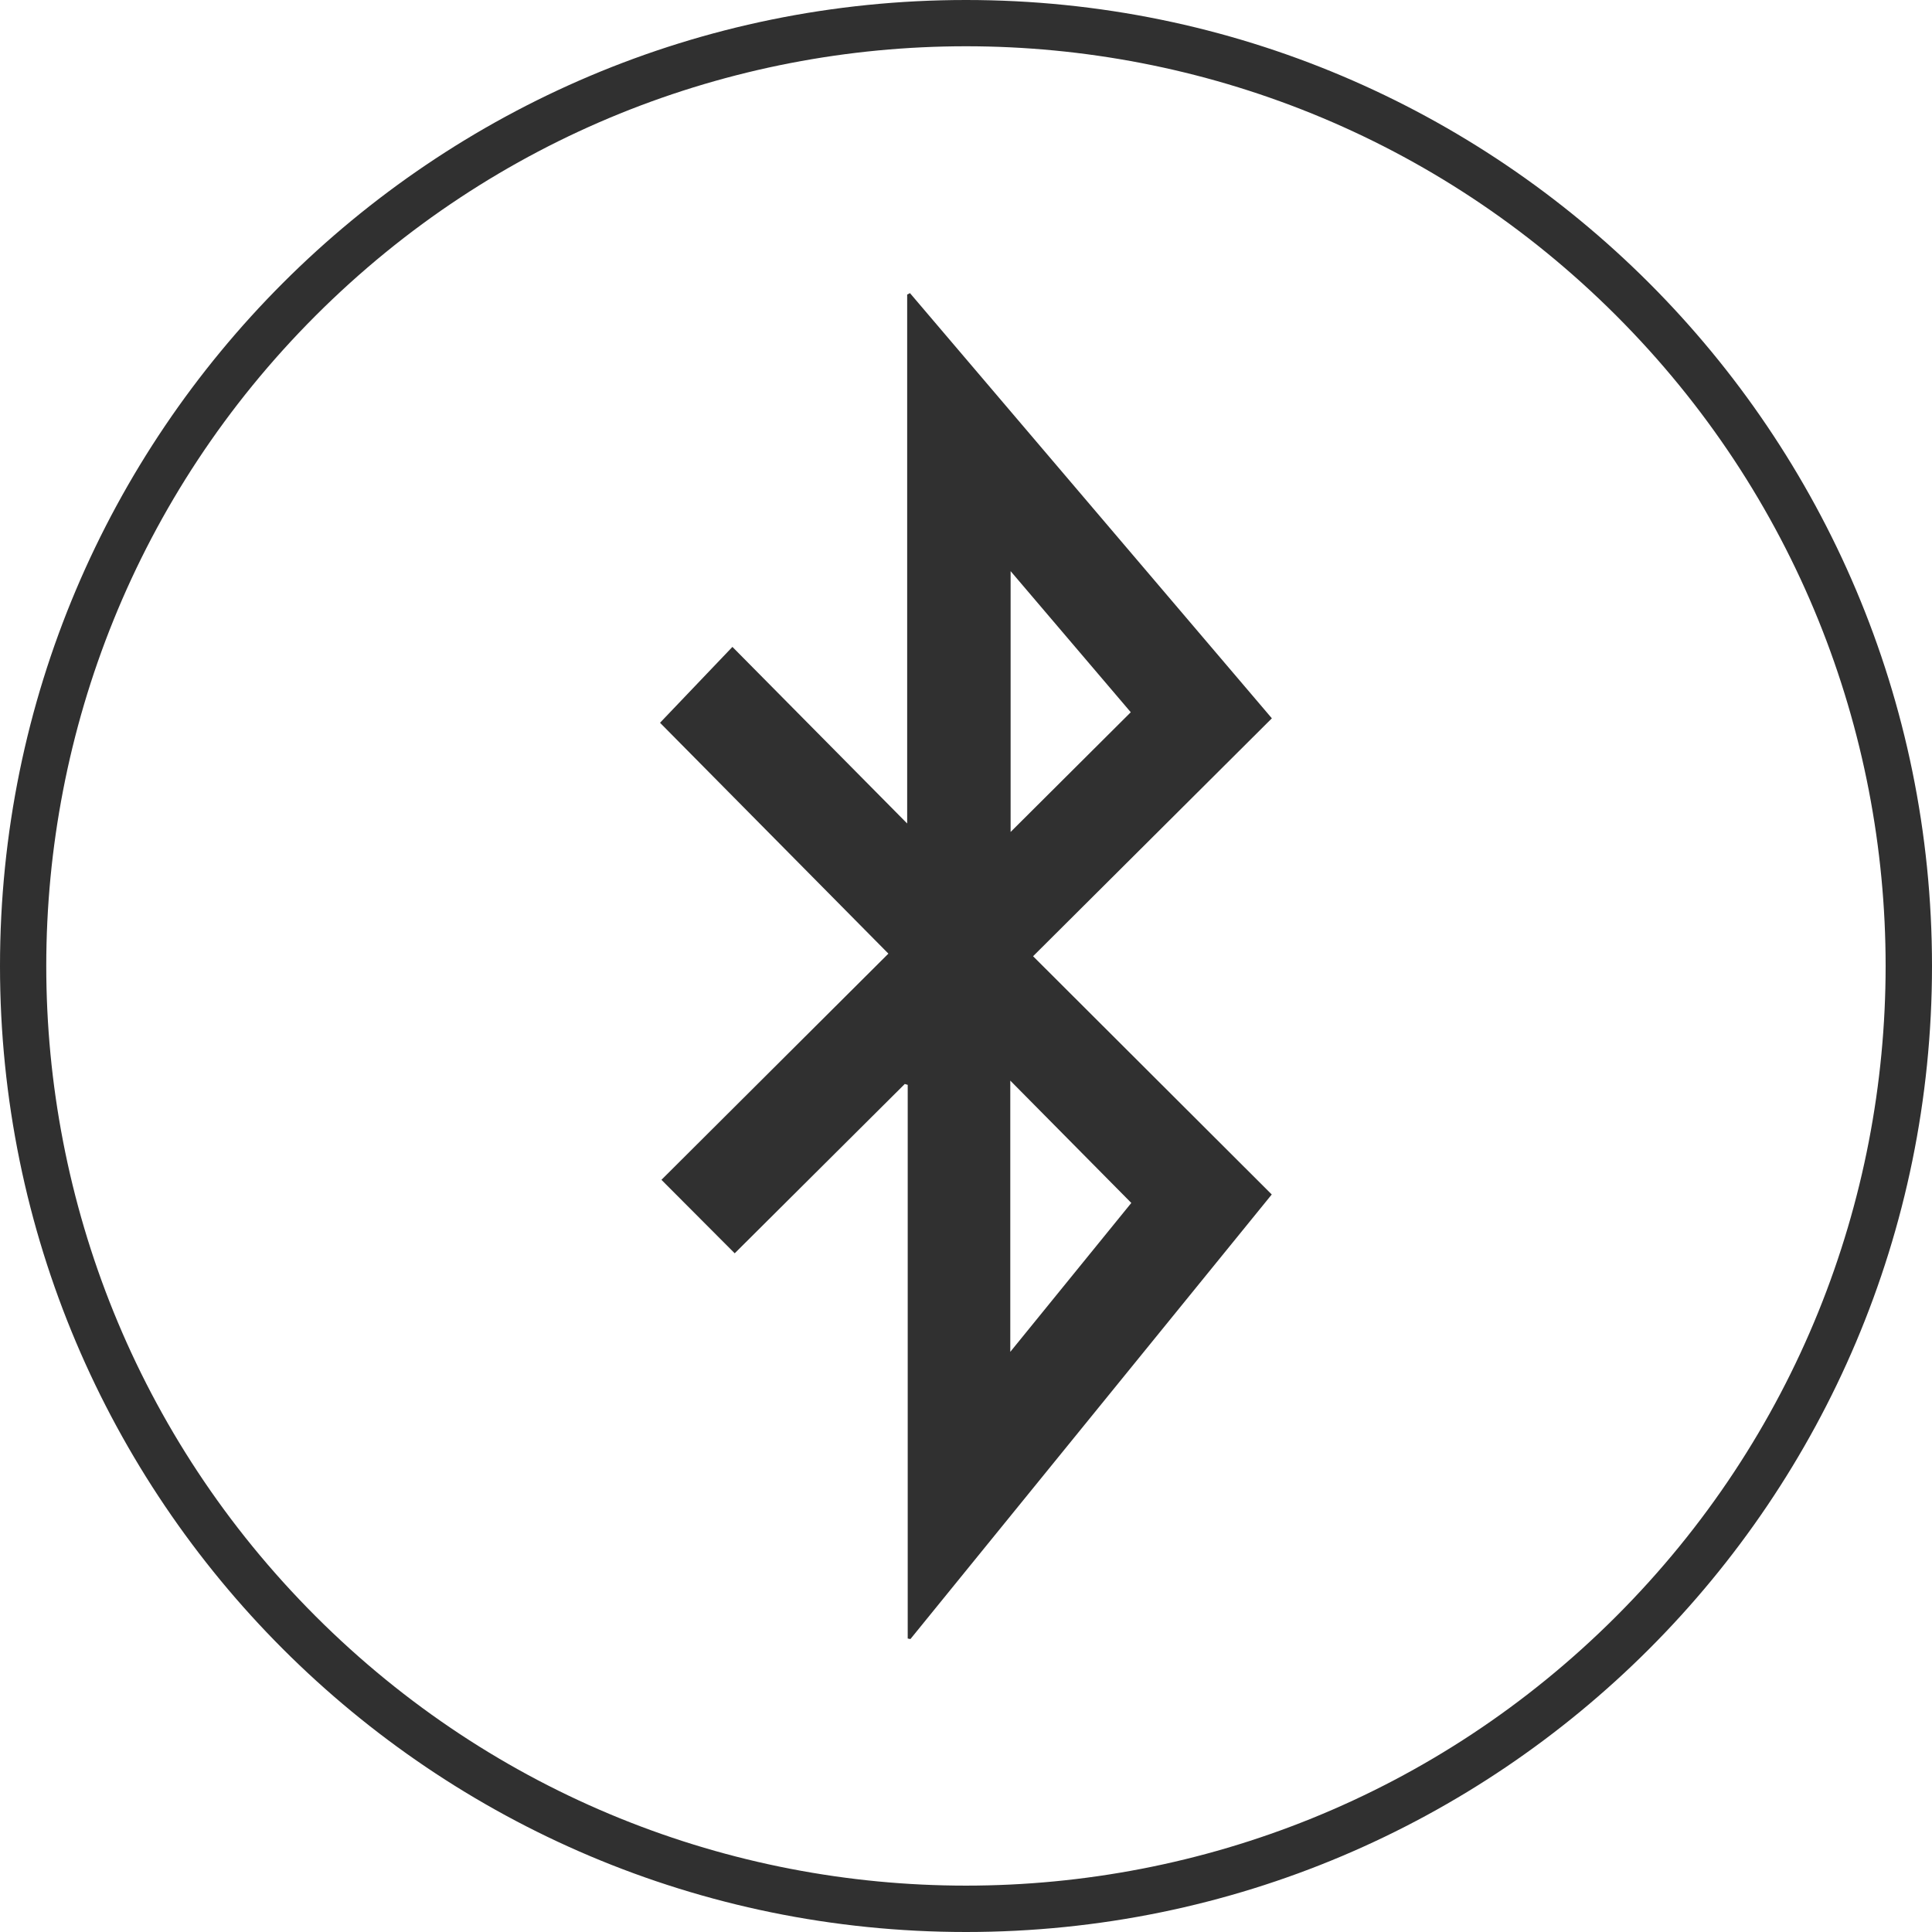
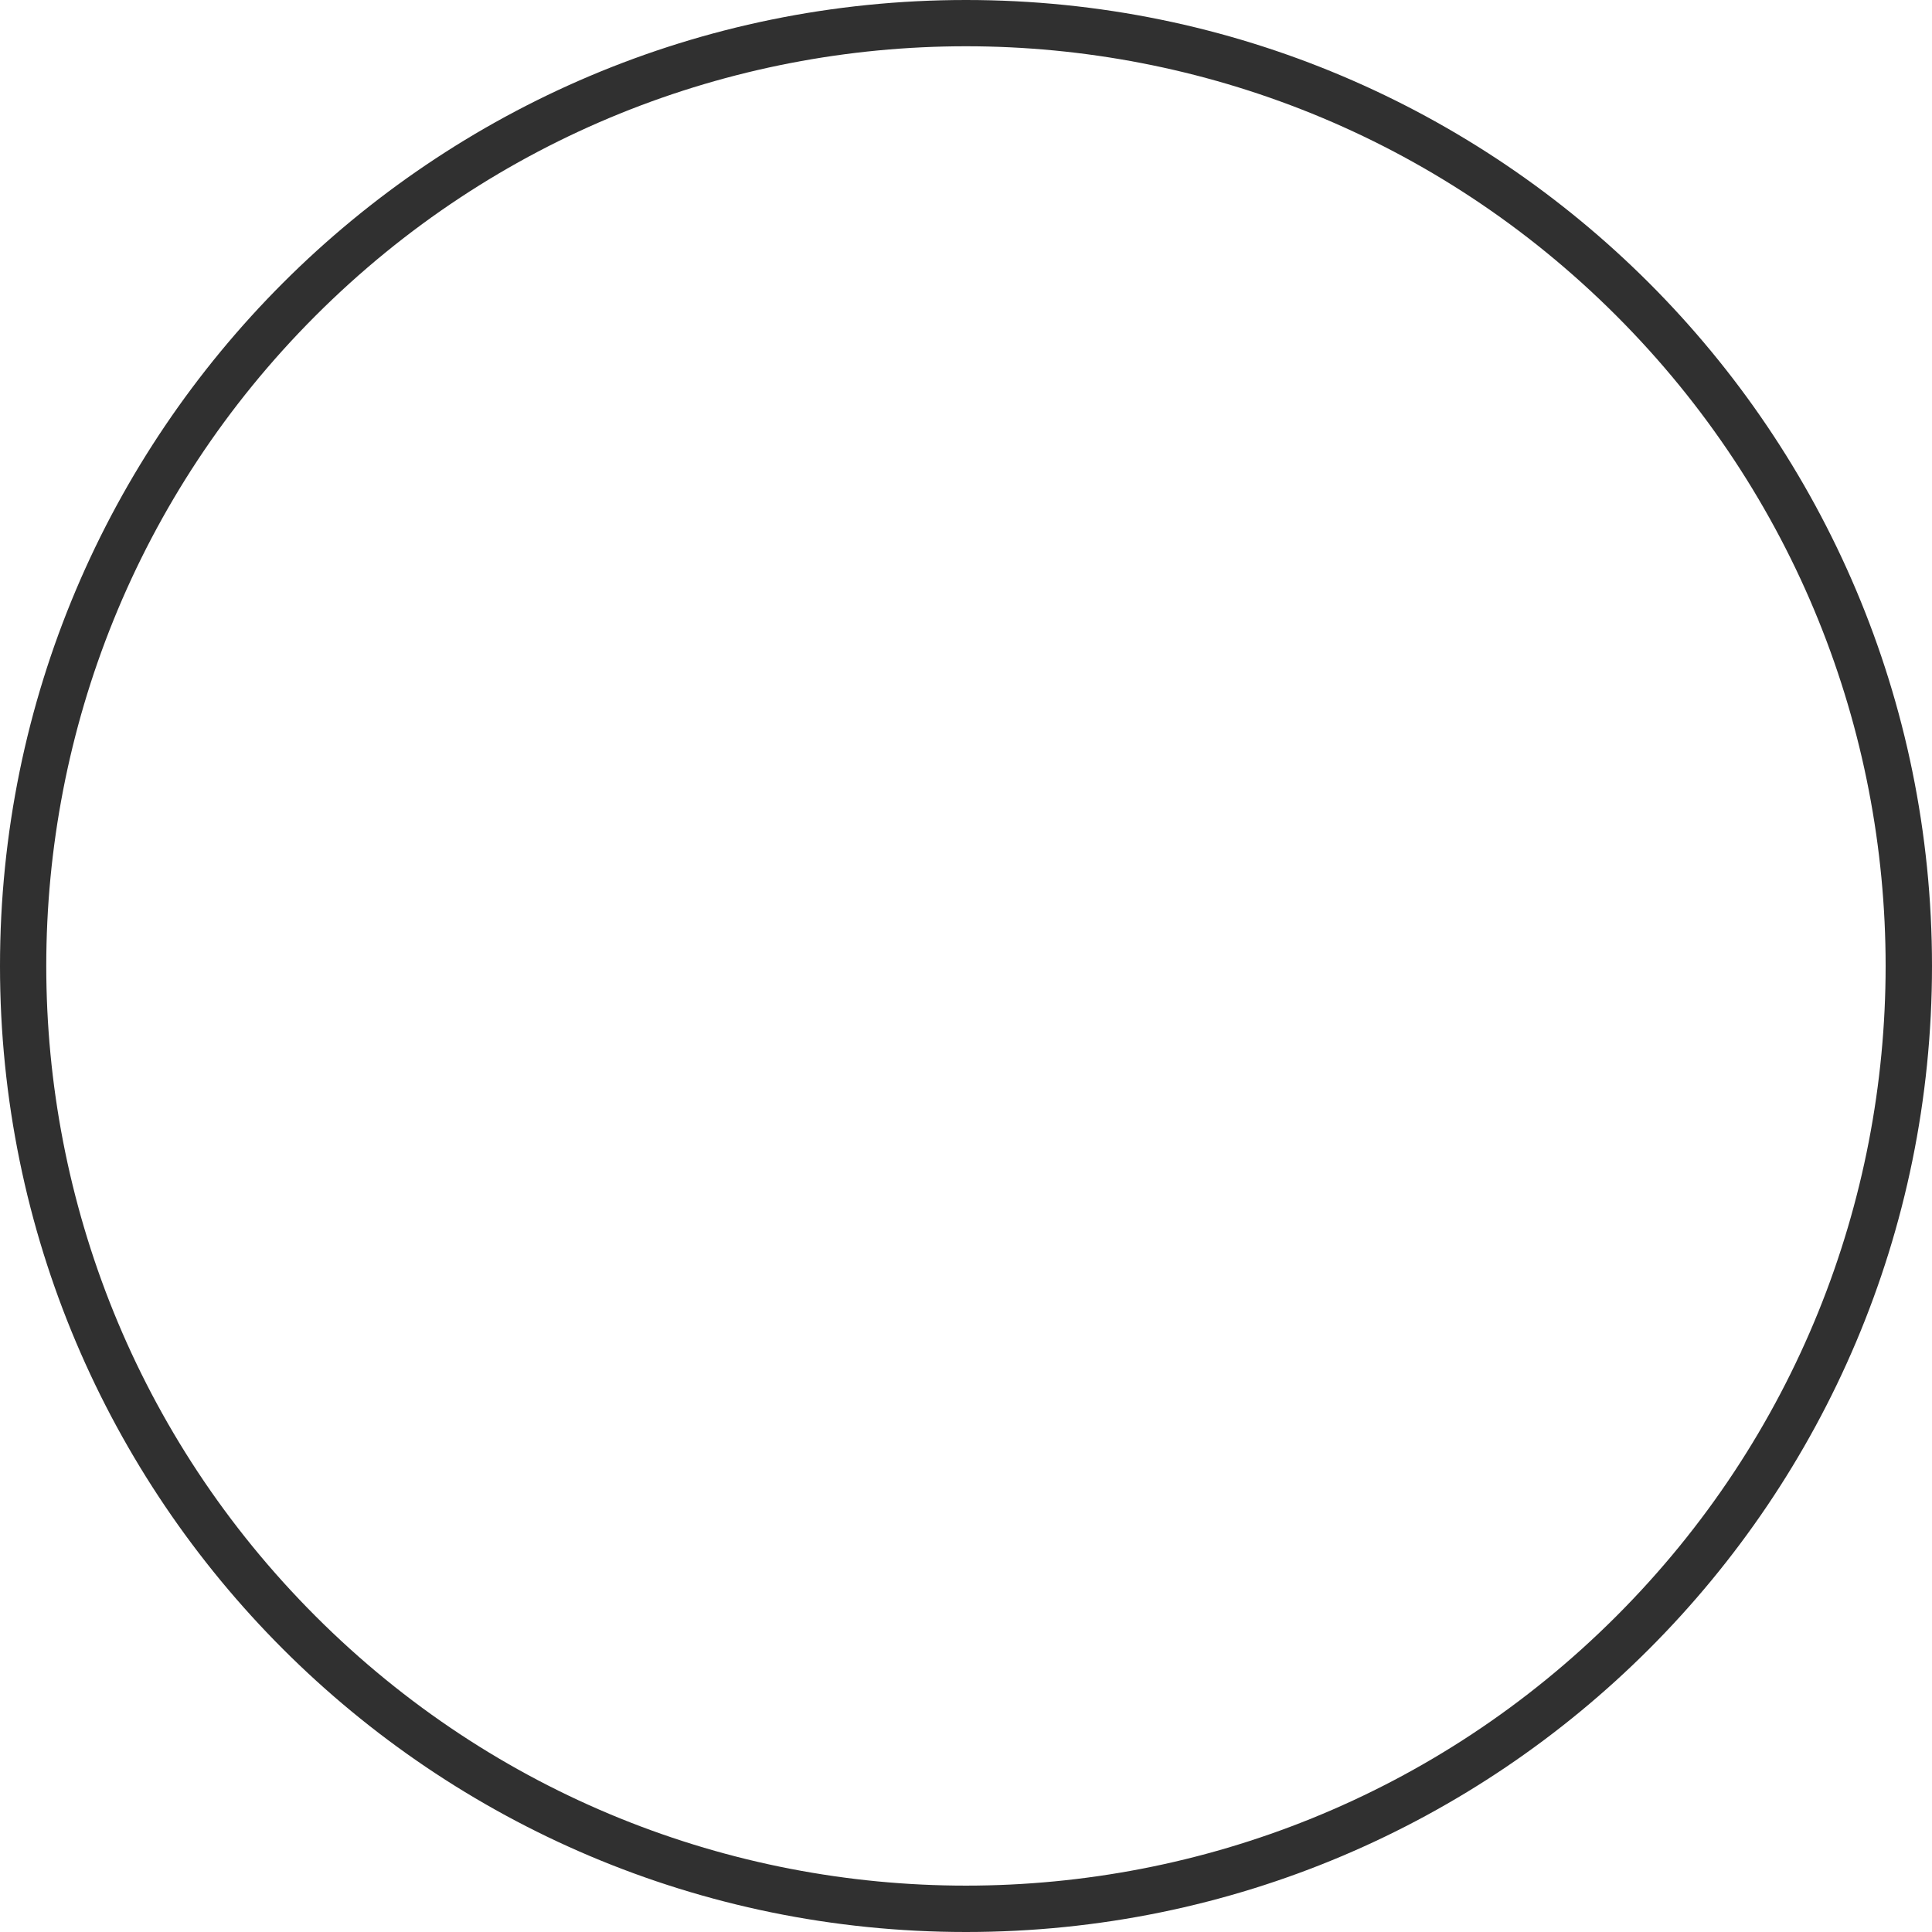
<svg xmlns="http://www.w3.org/2000/svg" id="Layer_1" data-name="Layer 1" viewBox="0 0 178 178">
  <defs>
    <style>
      .cls-1 {
        fill: #303030;
        fill-rule: evenodd;
      }
    </style>
  </defs>
-   <path class="cls-1" d="M89,0C39.85,0,0,39.85,0,89s39.85,89,89,89,89-39.85,89-89S138.15,0,89,0ZM148.91,148.91c-33.09,33.09-86.74,33.09-119.83,0-33.09-33.09-33.09-86.74,0-119.83,33.09-33.09,86.74-33.09,119.83,0,33.09,33.09,33.09,86.74,0,119.83Z" />
-   <path class="cls-1" d="M83.85,27c-.09.04-.18.09-.27.14v48.73l-16.1-16.27-6.67,6.99c6.93,7.01,13.96,14.11,21.04,21.27l-20.91,20.84c2.25,2.25,4.5,4.51,6.75,6.77l15.67-15.6.27.08v51.01l.25.05c11.05-13.6,22.1-27.19,33.29-40.96l-21.99-21.95c7.5-7.47,14.73-14.67,22-21.92l-33.33-39.16ZM104.23,110.83l-11.15,13.72v-24.99l11.15,11.27ZM93.11,76.65v-24.03c3.75,4.41,7.38,8.67,11.07,13-3.71,3.7-7.33,7.3-11.07,11.03Z" />
+   <path class="cls-1" d="M89,0C39.85,0,0,39.85,0,89s39.85,89,89,89,89-39.85,89-89S138.15,0,89,0ZM148.91,148.91c-33.09,33.09-86.74,33.09-119.83,0-33.09-33.09-33.09-86.74,0-119.83,33.09-33.09,86.74-33.09,119.83,0,33.09,33.09,33.09,86.74,0,119.83" />
</svg>